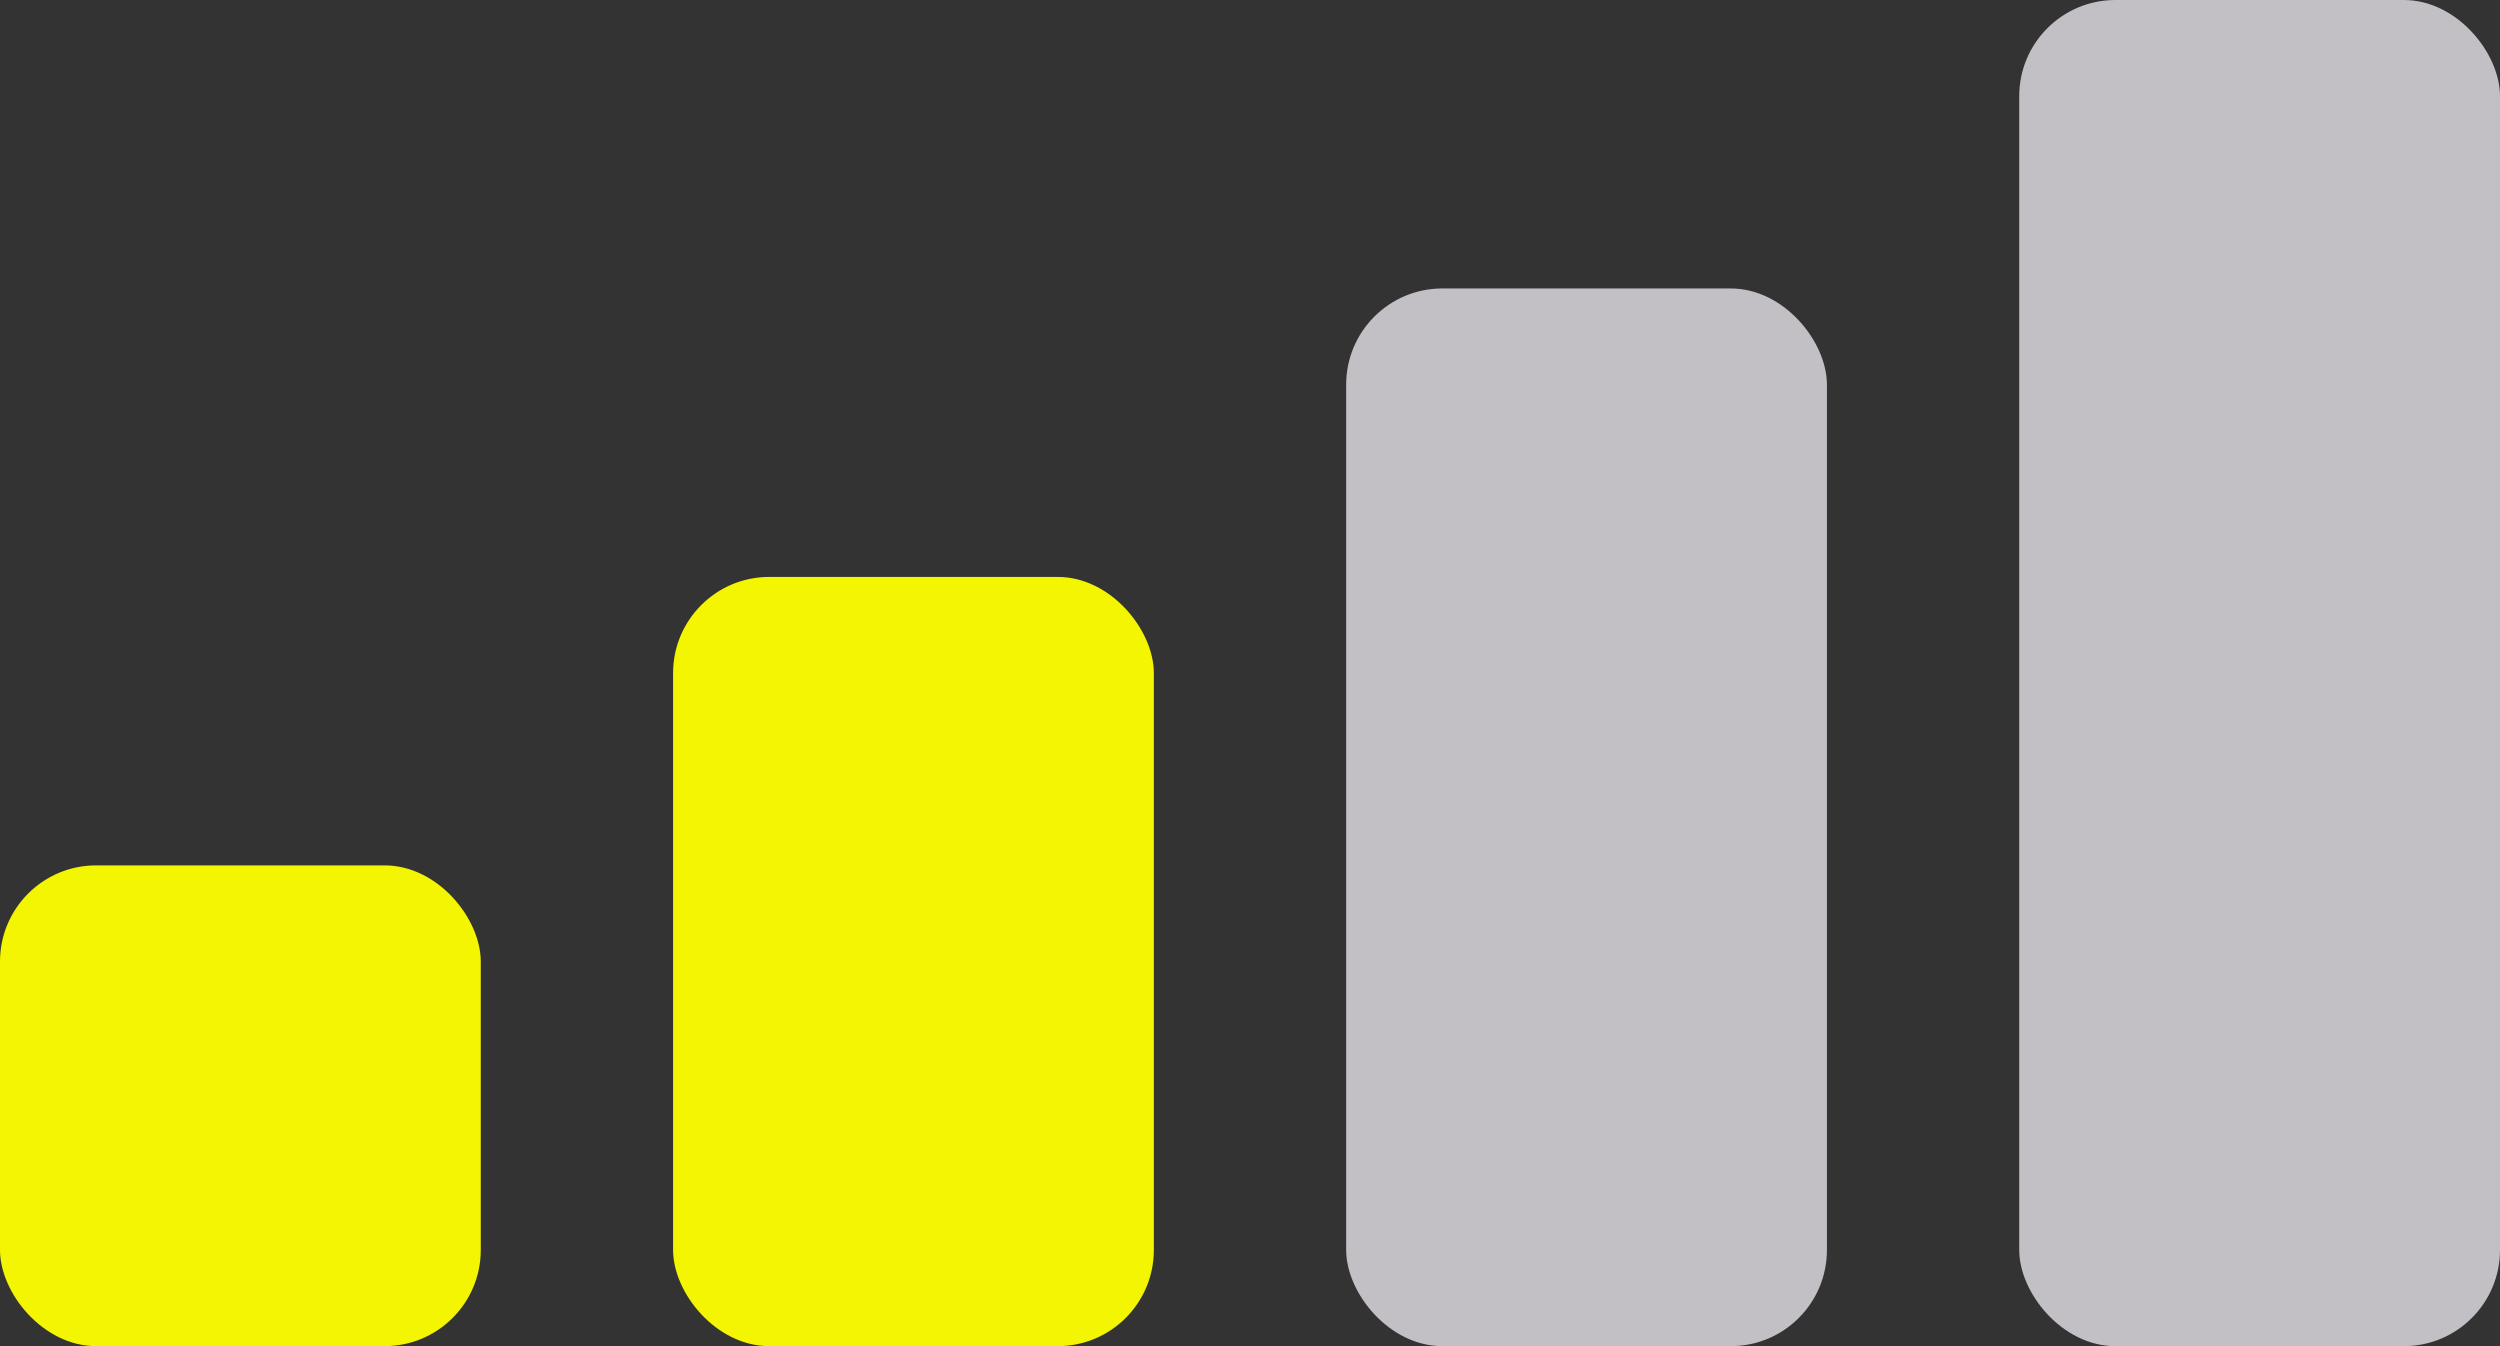
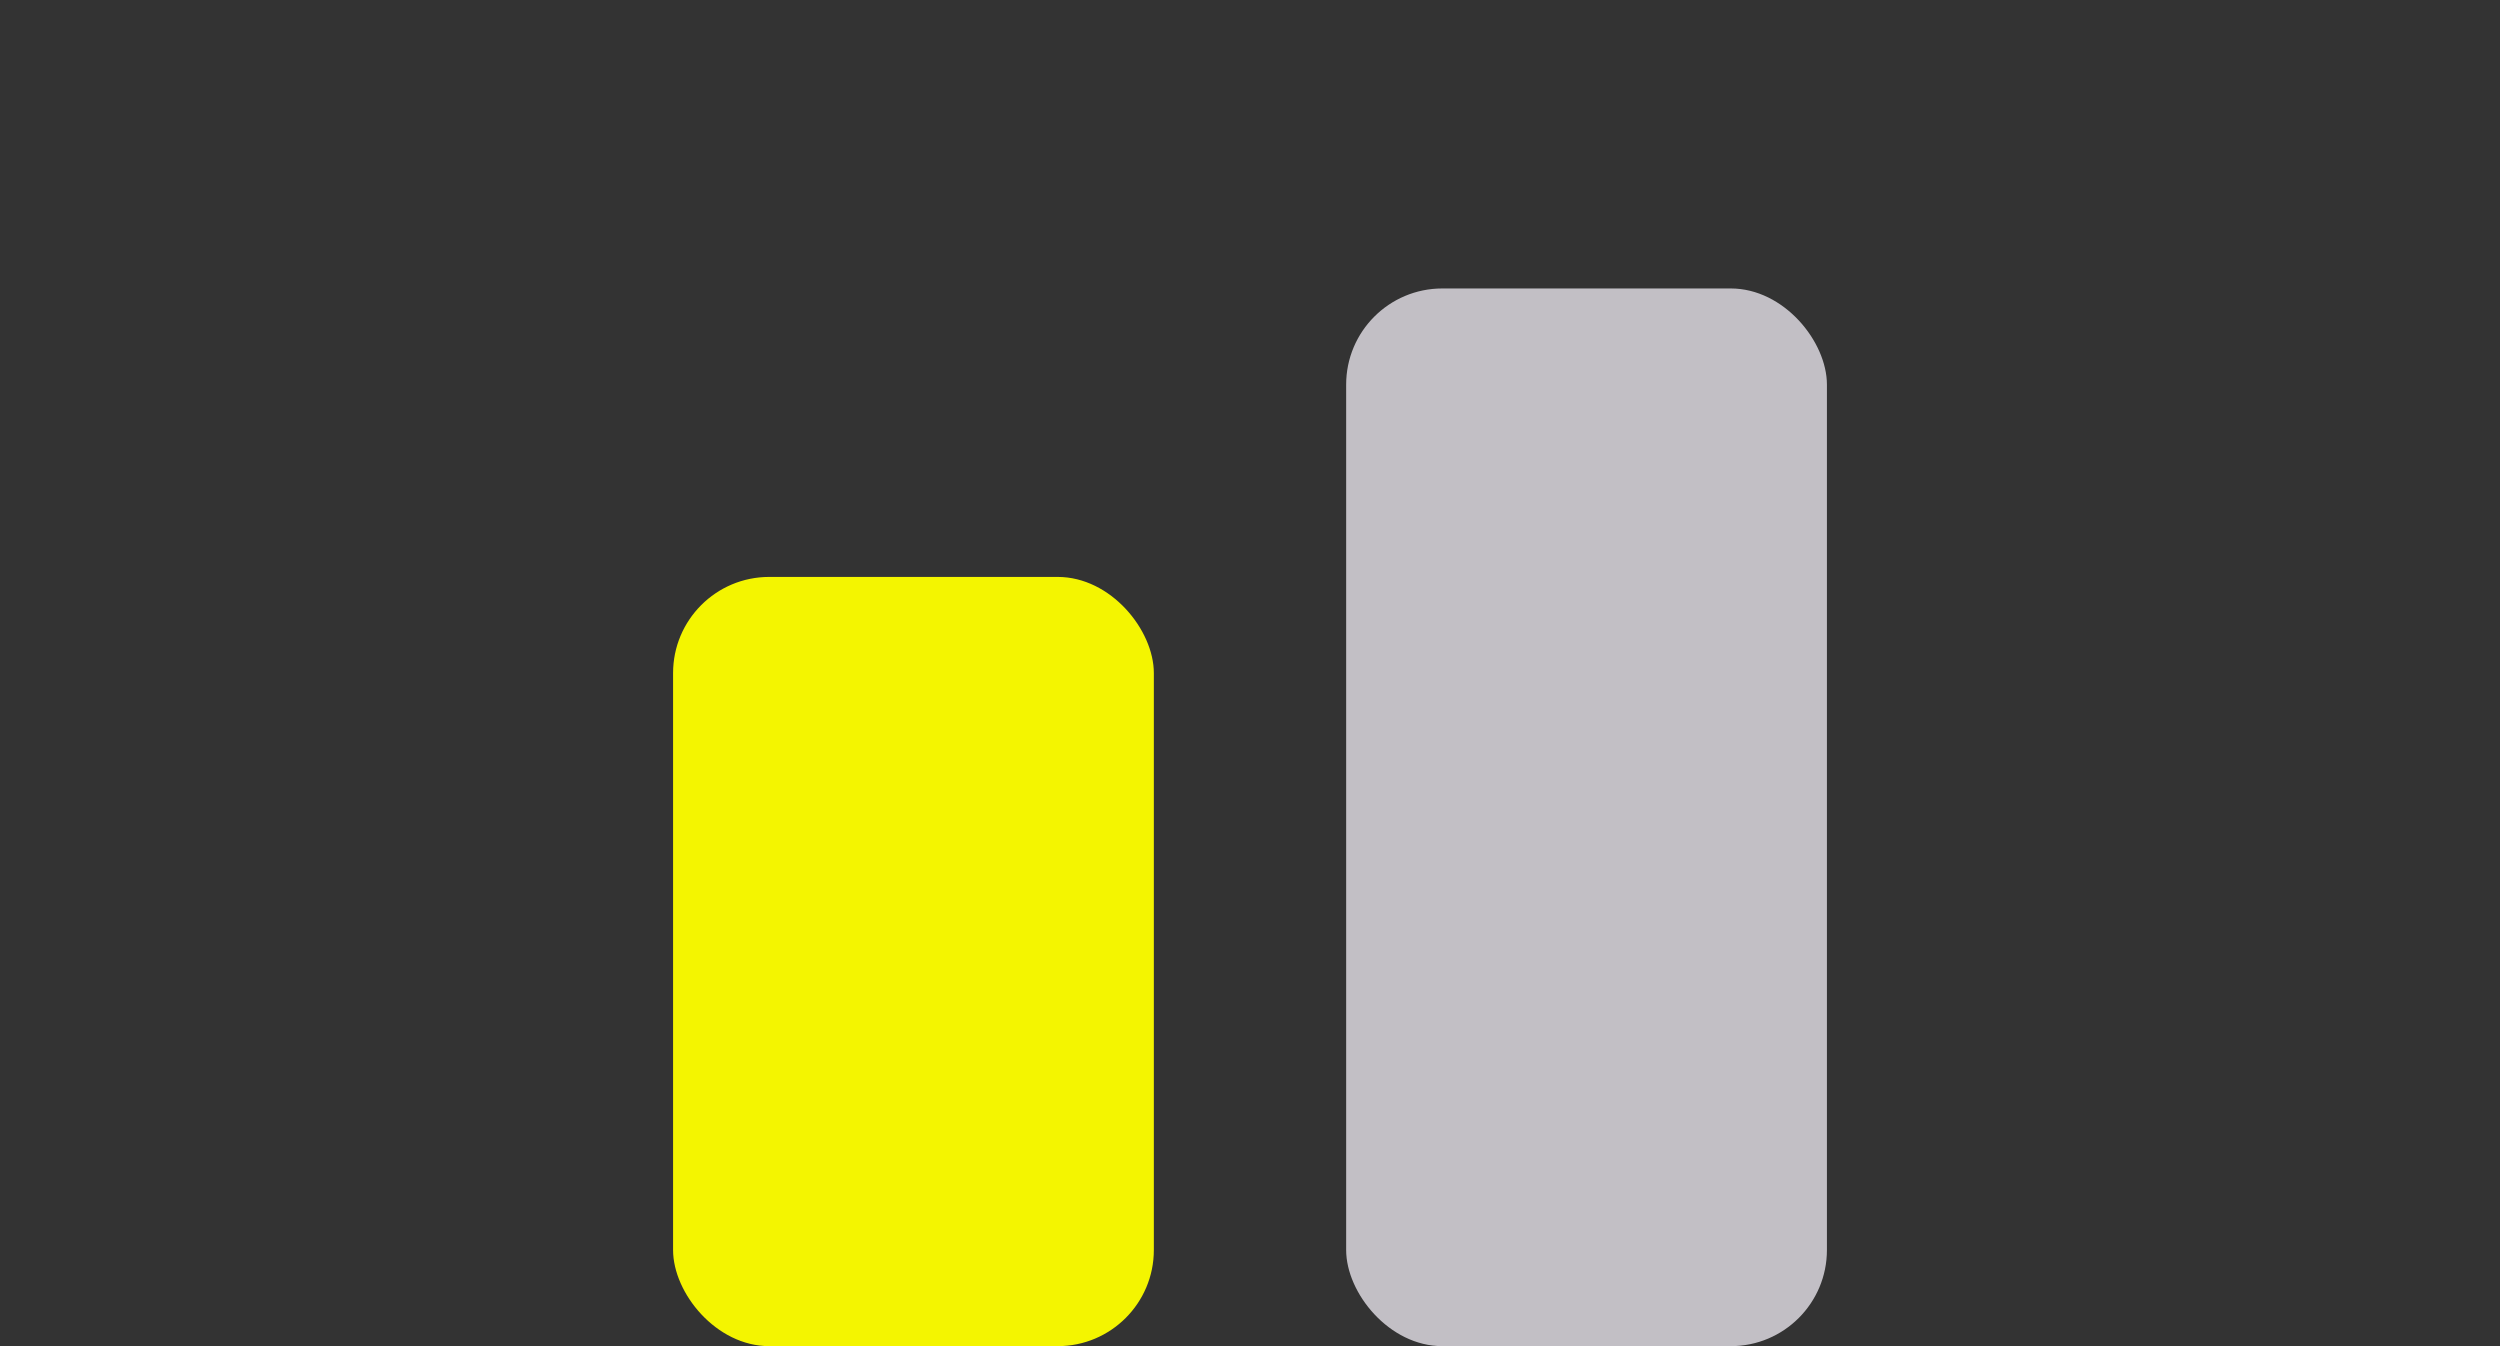
<svg xmlns="http://www.w3.org/2000/svg" width="52" height="28" viewBox="0 0 52 28" fill="none">
  <rect x="0" y="0" width="52" height="28" fill="#333333" stroke="none" />
-   <rect y="18" width="10" height="10" rx="2" fill="#F4F500" />
  <rect x="14" y="12" width="10" height="16" rx="2" fill="#F4F500" />
  <rect x="28" y="6" width="10" height="22" rx="2" fill="#C2BFC5" />
-   <rect x="42" width="10" height="28" rx="2" fill="#C2BFC5" />
</svg>